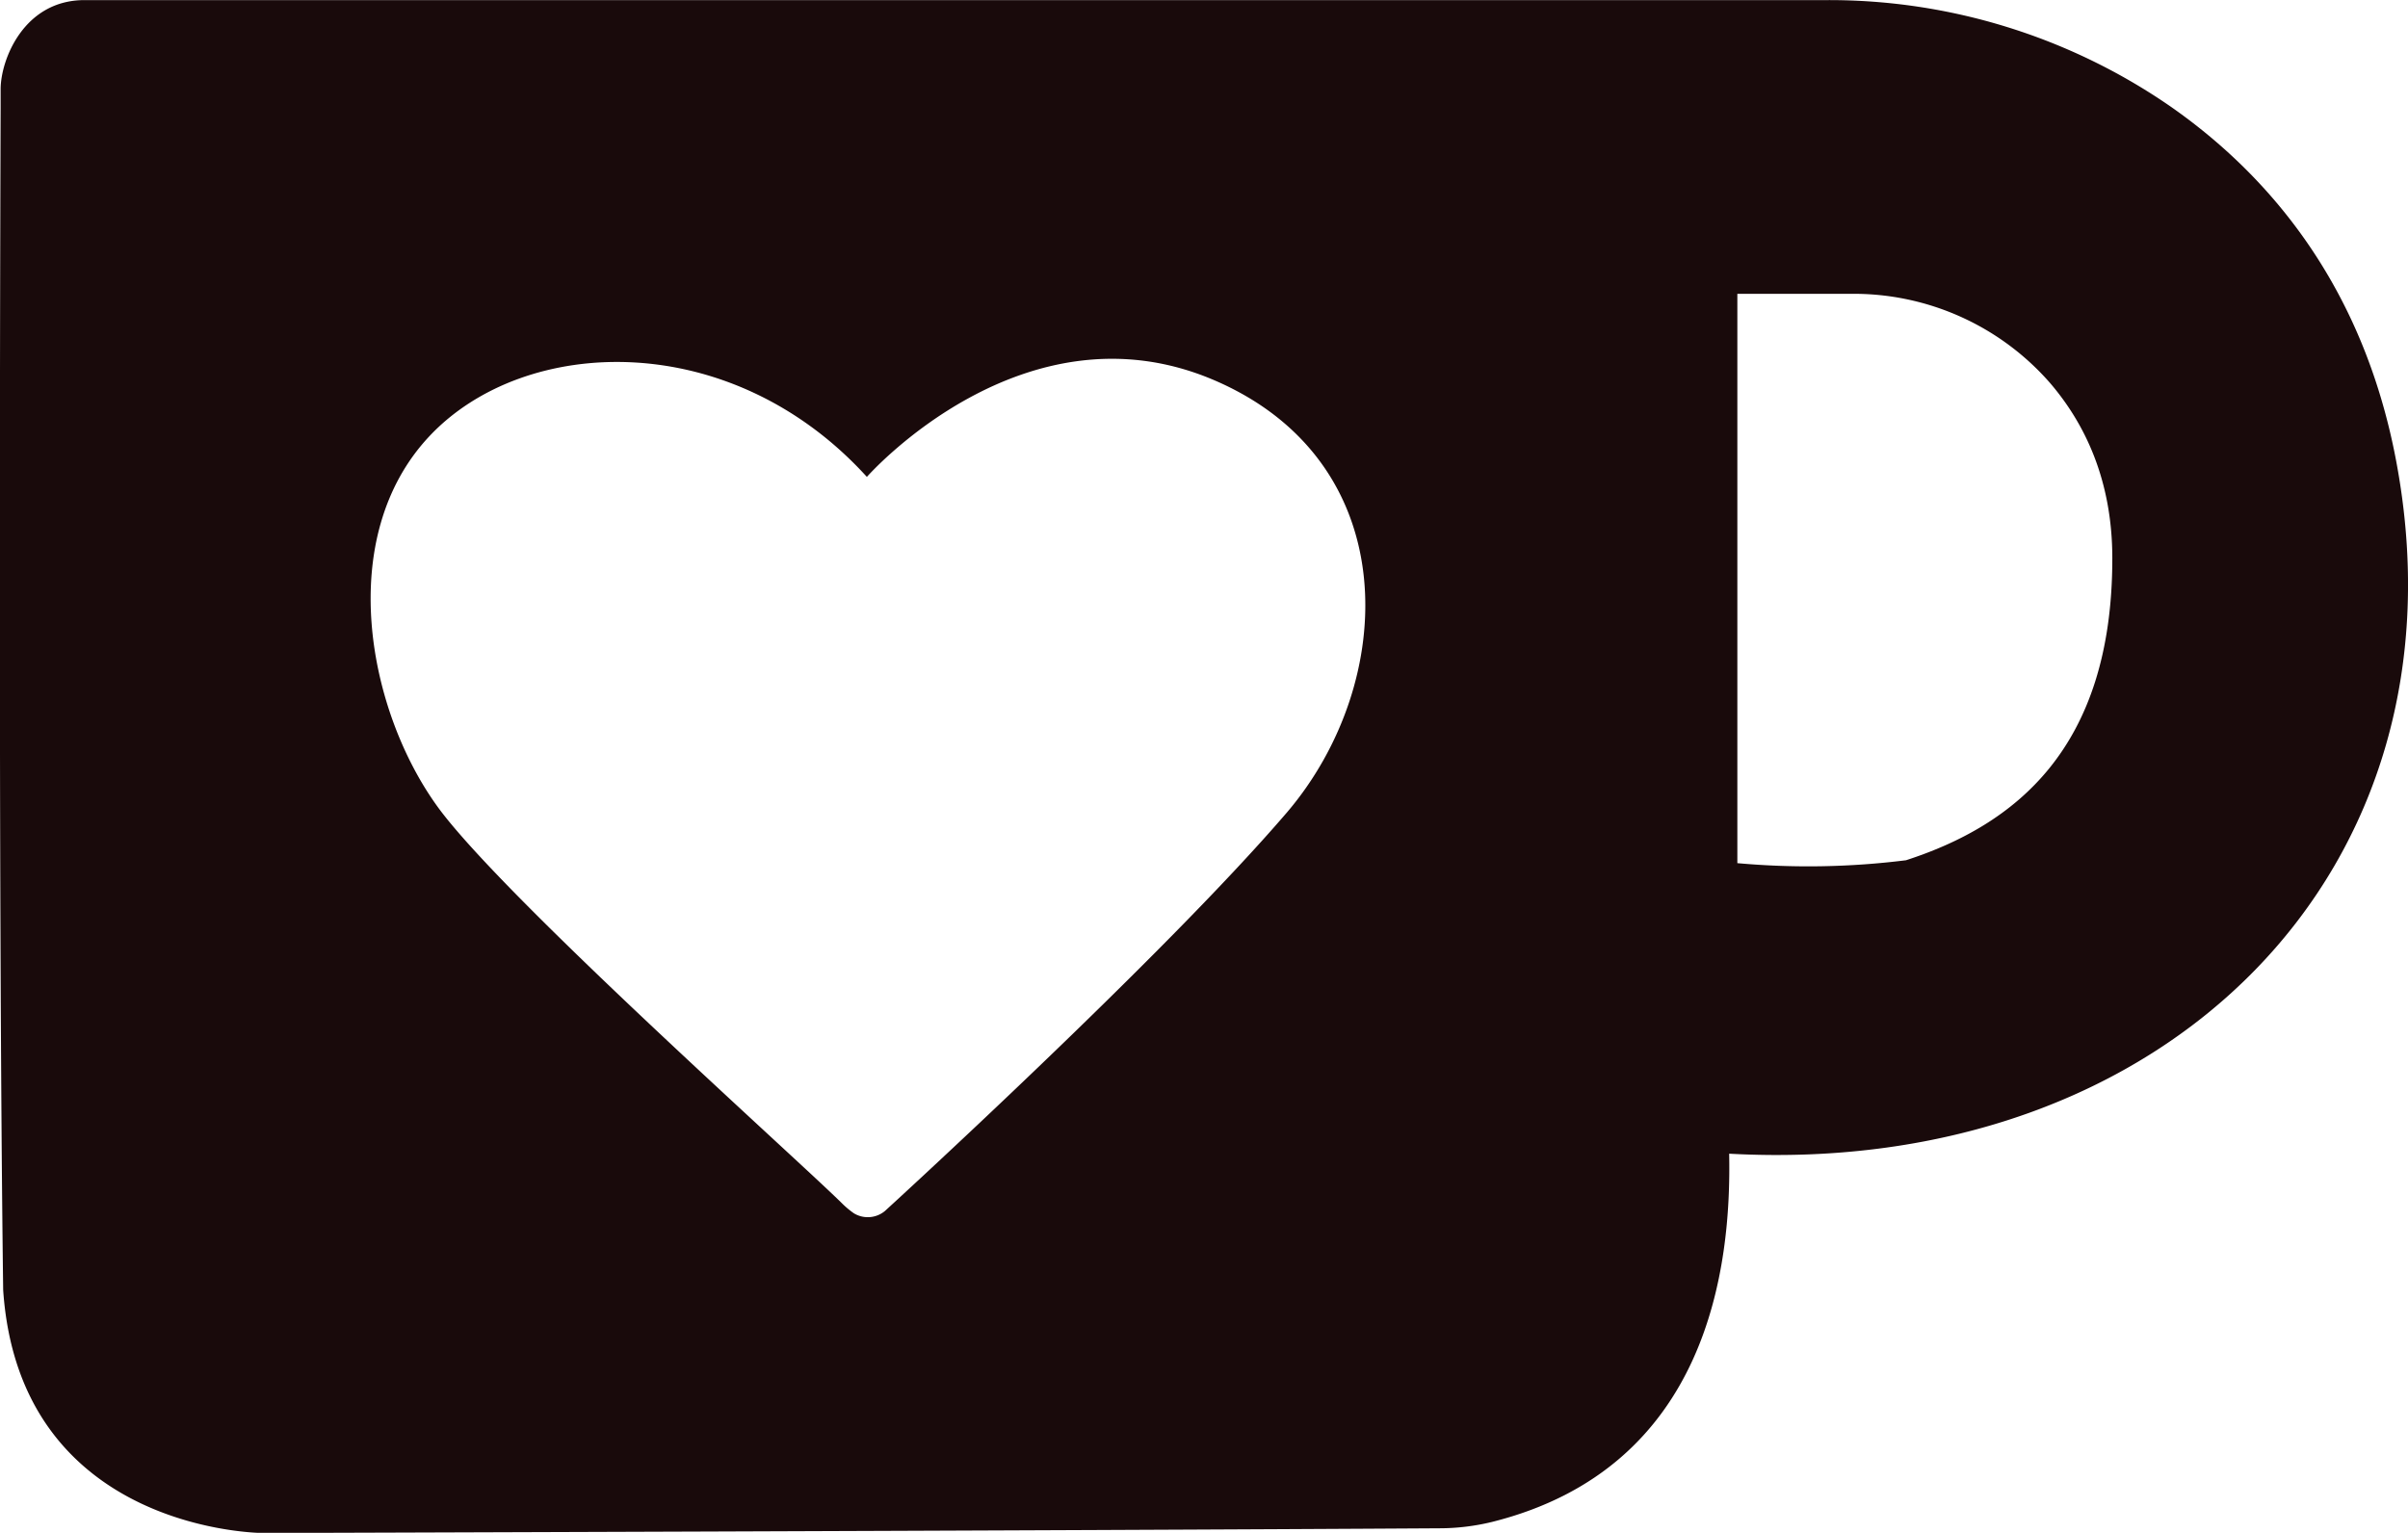
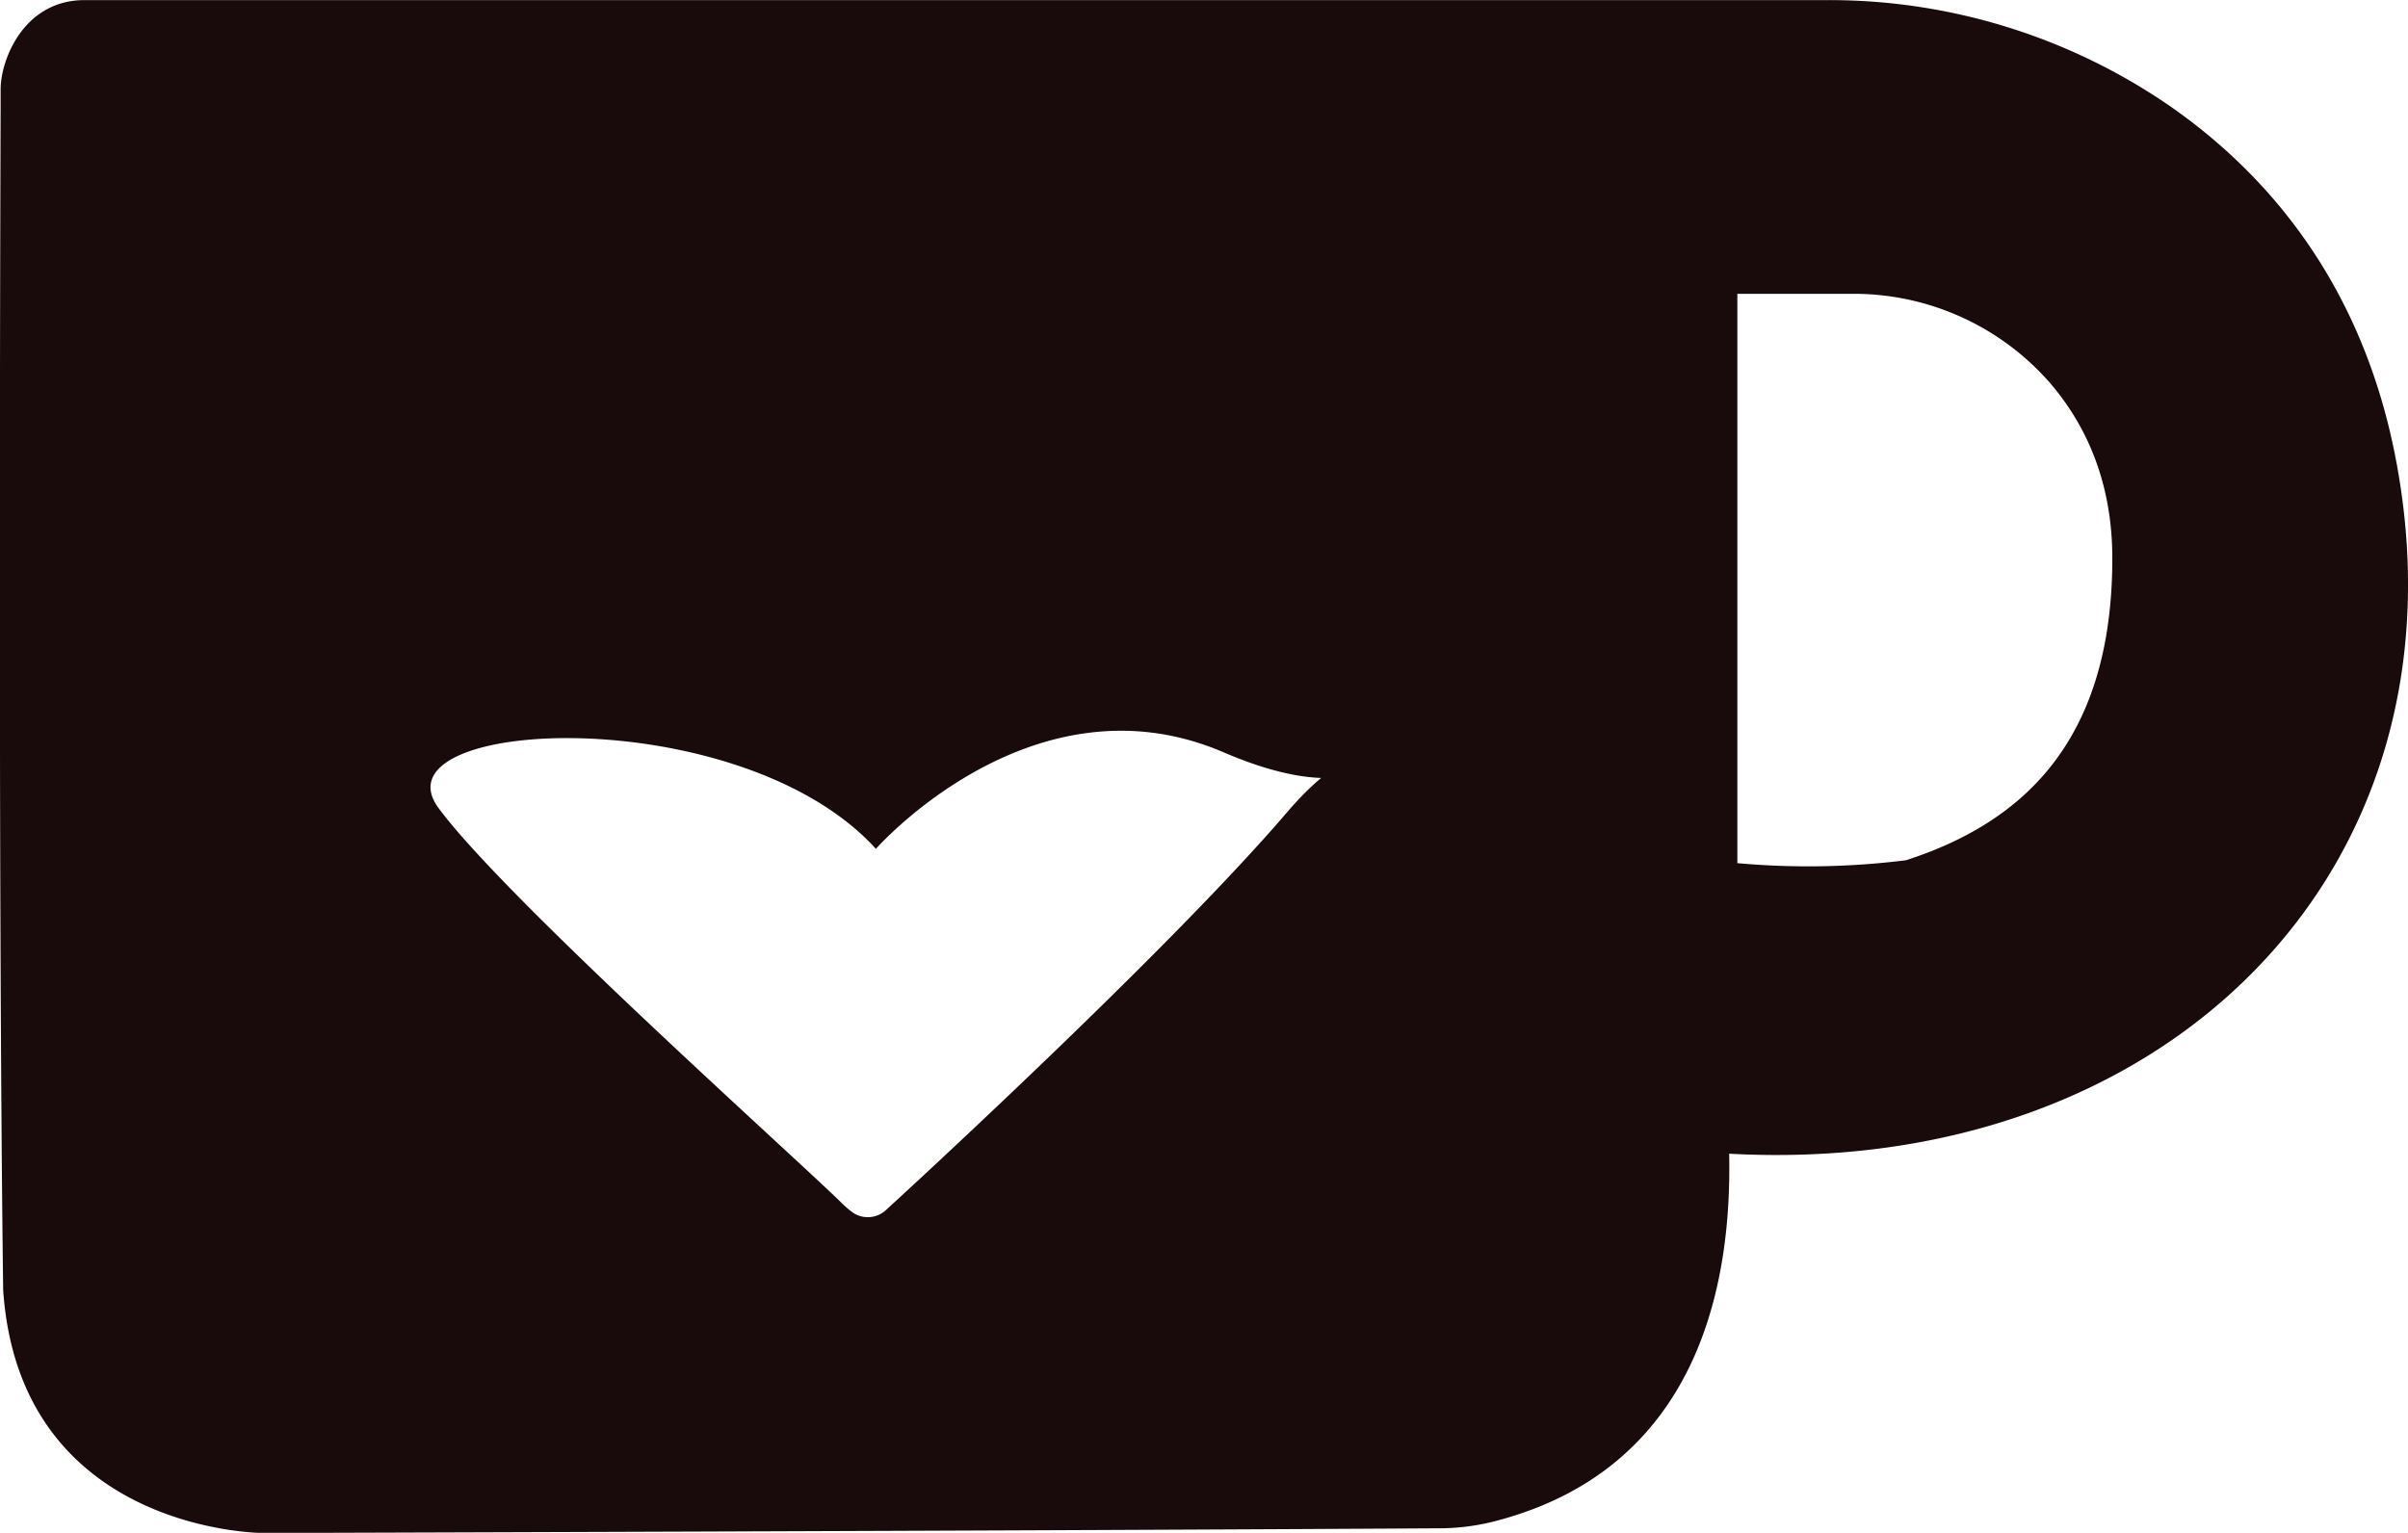
<svg xmlns="http://www.w3.org/2000/svg" id="Layer_1" data-name="Layer 1" viewBox="0 0 455.64 290.11">
  <defs>
    <style>.cls-1{fill:#190a0b;}</style>
  </defs>
-   <path class="cls-1" d="M454,170.53c-6.32-33.37-24.29-54.16-42.7-67a113.6,113.6,0,0,0-65.07-20.12H16.64C5.18,83.39.79,94.58.74,100.19c0,.73,0,3.66,0,3.66s-.55,145.81.48,223.69c3.11,46,49.18,46,49.18,46s150.4-.44,222.53-.89a42.42,42.42,0,0,0,10-1.2c41.07-10.28,45.32-48.43,44.88-69.7C410.43,306.3,468.67,248.05,454,170.53ZM244.15,237.14c-23.63,27.58-76.09,75.46-76.09,75.46a5.07,5.07,0,0,1-5.87.43,16.88,16.88,0,0,1-2.06-1.7c-8.41-8.37-63.9-57.83-76.53-75C70.15,218,63.86,185.1,81.89,165.93s57-20.61,82.76,7.72c0,0,29.7-33.8,65.79-18.27S265.17,212.48,244.15,237.14Zm117.12,9.07a148.77,148.77,0,0,1-31.91.55V139H351a49.33,49.33,0,0,1,37.47,16.81c6.58,7.64,11.84,18.39,11.84,33.24C400.33,225.31,381.62,239.61,361.27,246.21Z" transform="translate(-0.62 -83.39)" />
+   <path class="cls-1" d="M454,170.53c-6.32-33.37-24.29-54.16-42.7-67a113.6,113.6,0,0,0-65.07-20.12H16.64C5.18,83.39.79,94.58.74,100.19c0,.73,0,3.66,0,3.66s-.55,145.81.48,223.69c3.11,46,49.18,46,49.18,46s150.4-.44,222.53-.89a42.42,42.42,0,0,0,10-1.2c41.07-10.28,45.32-48.43,44.88-69.7C410.43,306.3,468.67,248.05,454,170.53ZM244.15,237.14c-23.63,27.58-76.09,75.46-76.09,75.46a5.07,5.07,0,0,1-5.87.43,16.88,16.88,0,0,1-2.06-1.7c-8.41-8.37-63.9-57.83-76.53-75s57-20.61,82.76,7.72c0,0,29.7-33.8,65.79-18.27S265.17,212.48,244.15,237.14Zm117.12,9.07a148.77,148.77,0,0,1-31.91.55V139H351a49.33,49.33,0,0,1,37.47,16.81c6.58,7.64,11.84,18.39,11.84,33.24C400.33,225.31,381.62,239.61,361.27,246.21Z" transform="translate(-0.62 -83.39)" />
</svg>